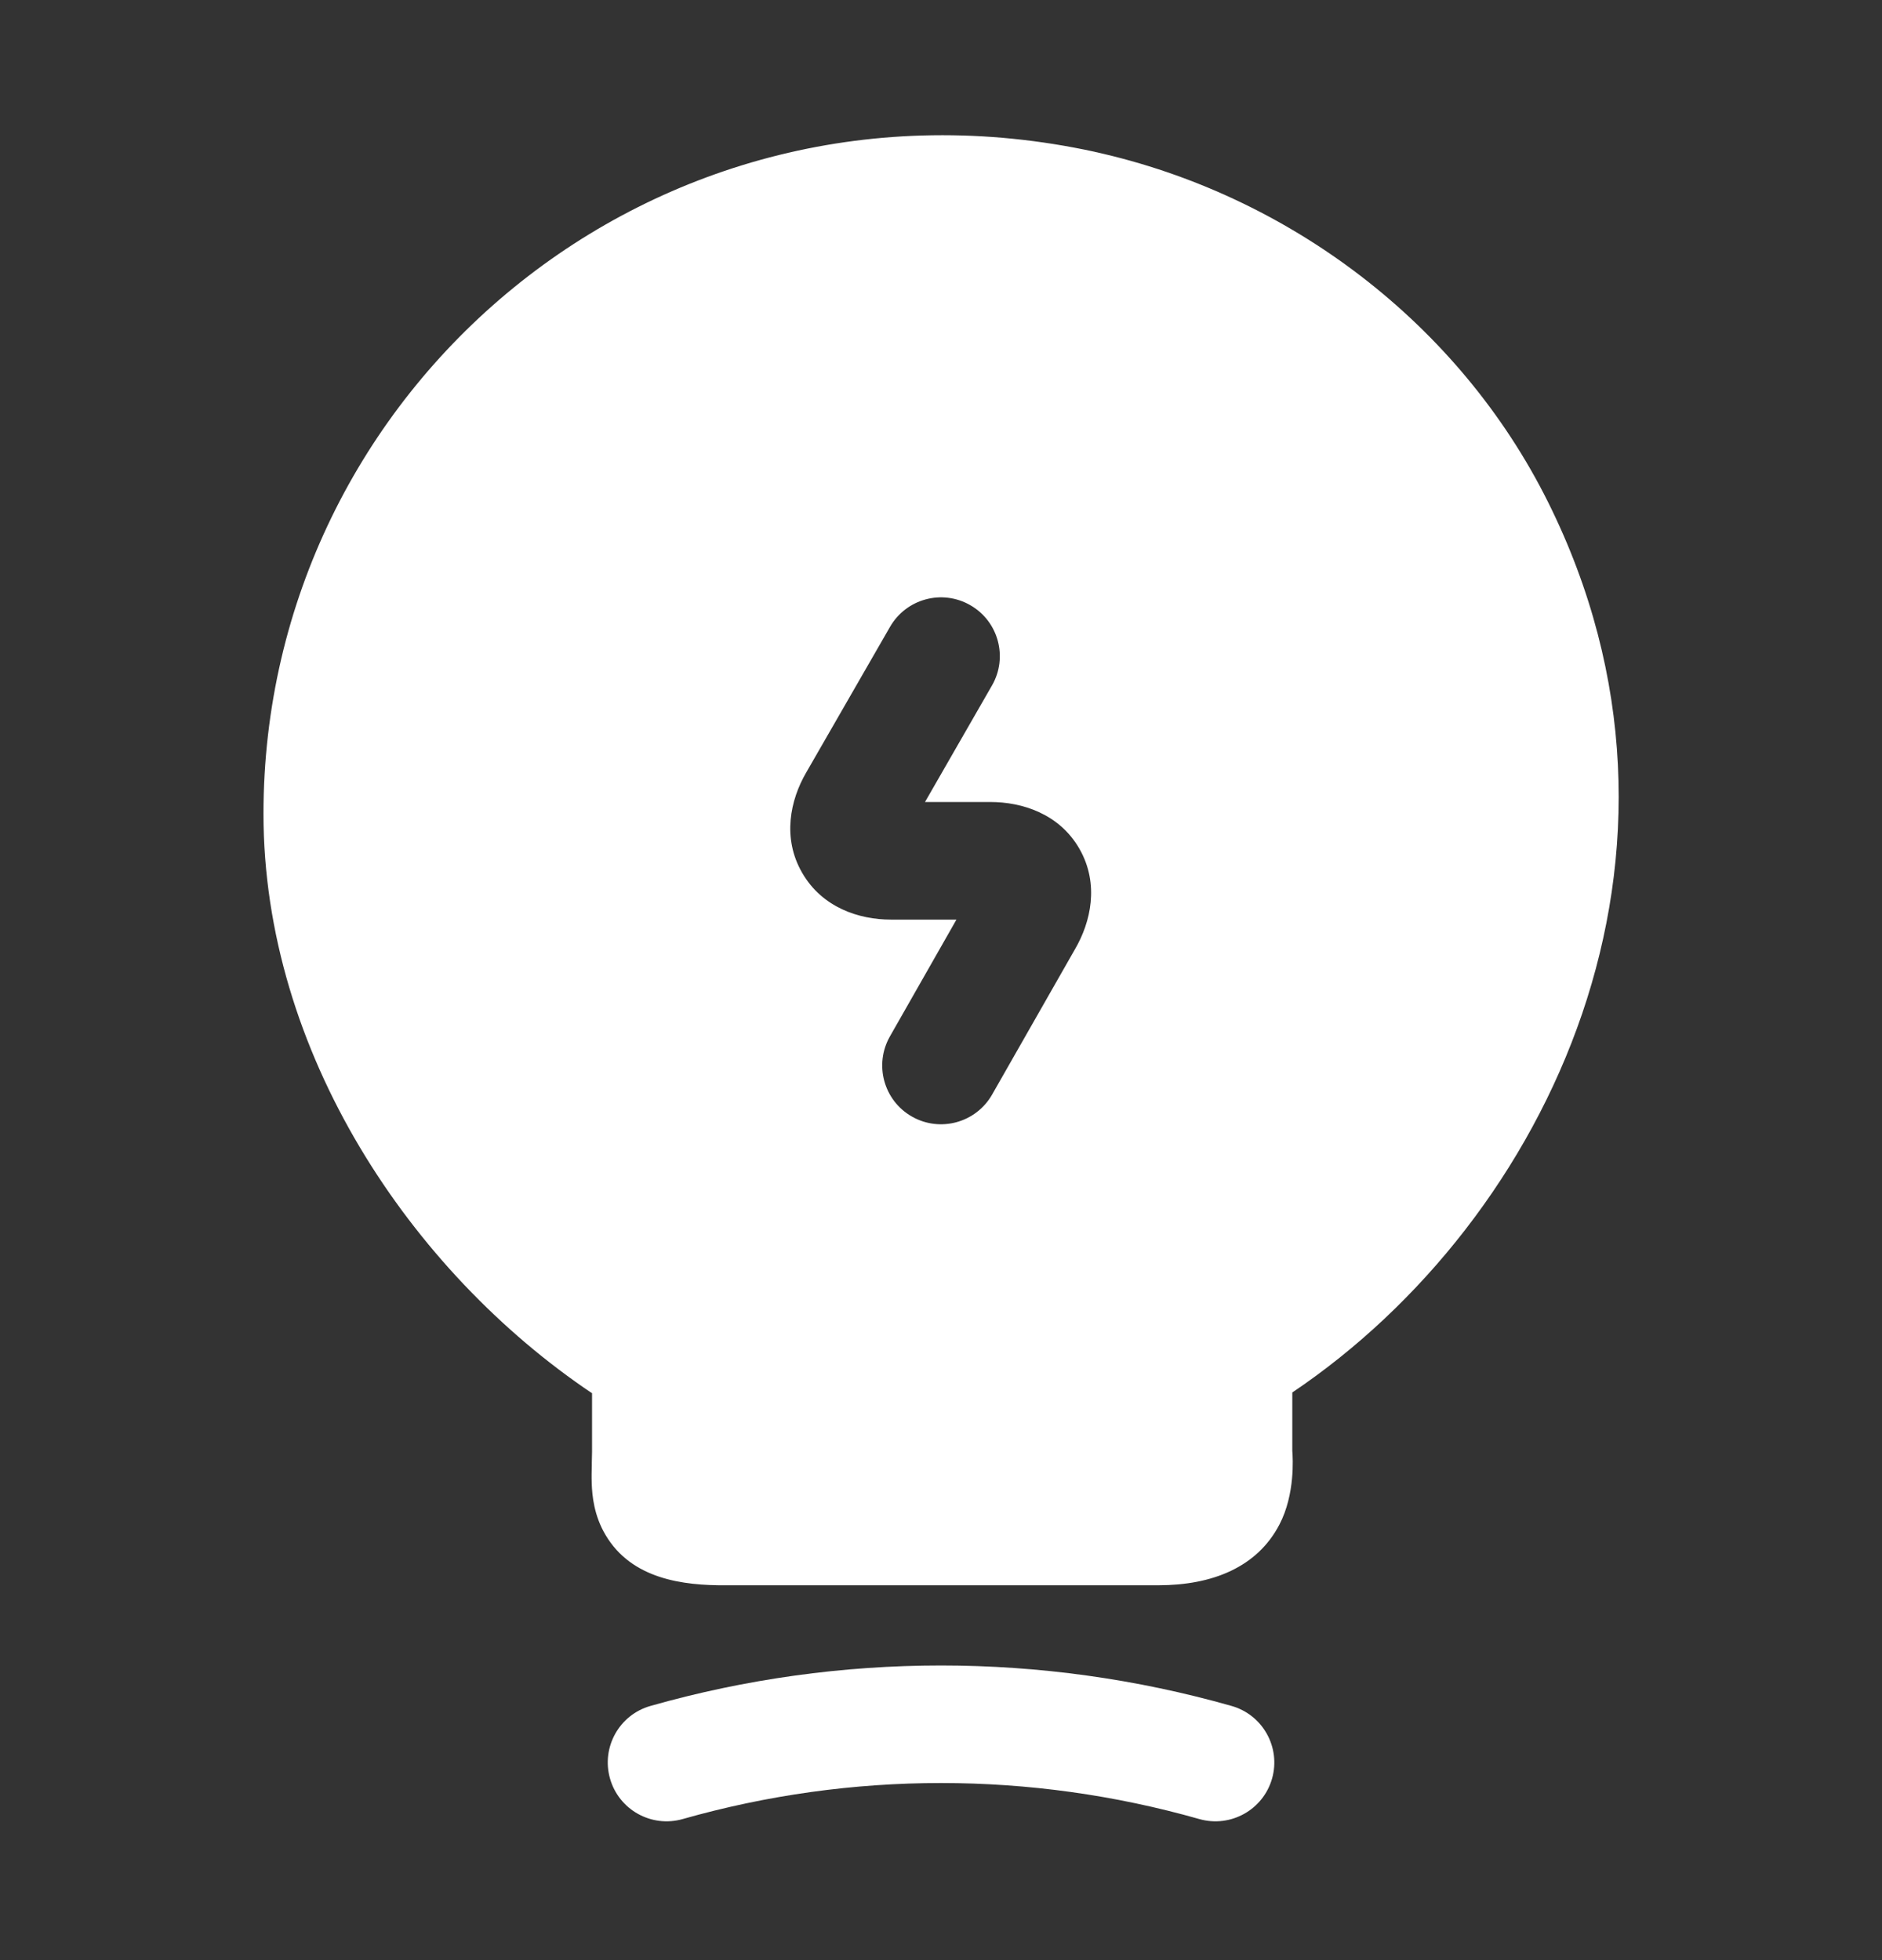
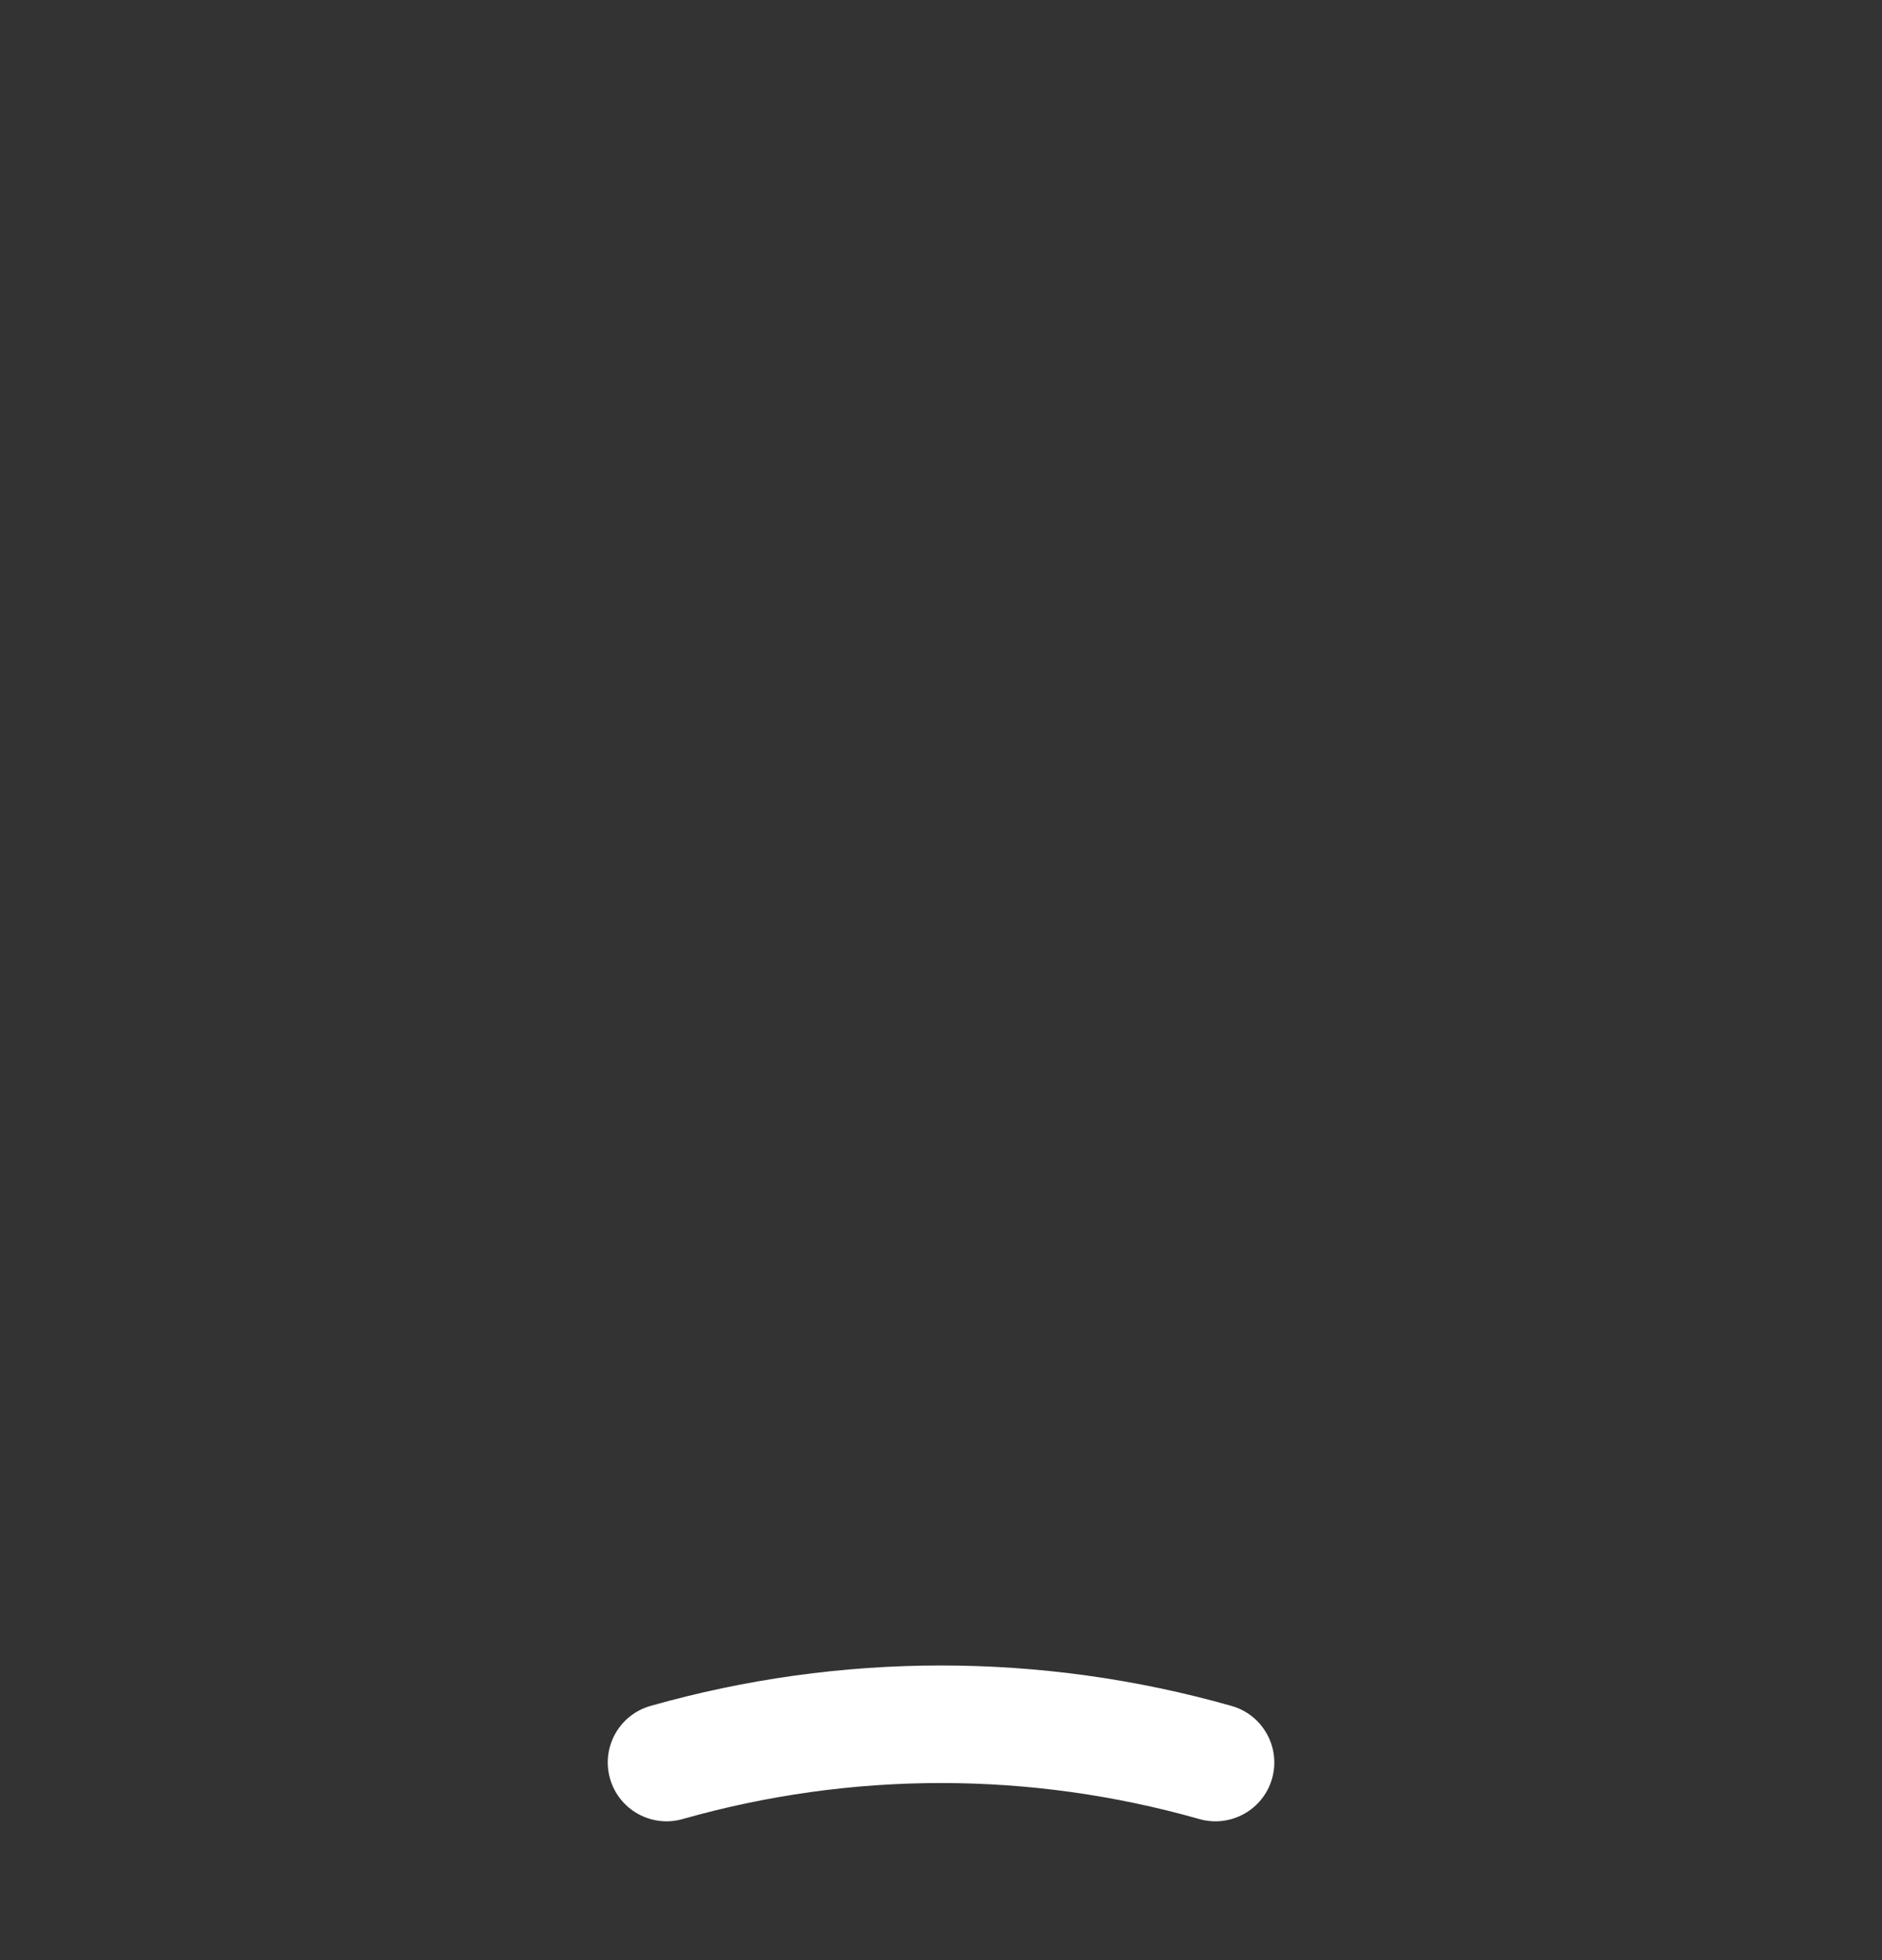
<svg xmlns="http://www.w3.org/2000/svg" width="24" height="25" viewBox="0 0 24 25" fill="none">
  <rect x="0" y="0" width="24" height="25" fill="#333333" stroke="none" />
  <g id="tips">
    <g id="Vector">
-       <path fill-rule="evenodd" clip-rule="evenodd" d="M3.36 10.379C3.36 4.958 8.344 0.713 13.96 1.936L13.962 1.937C16.434 2.484 18.607 4.124 19.742 6.405C21.965 10.873 19.764 15.549 16.48 17.76V18.509L16.481 18.518C16.486 18.589 16.518 19.057 16.316 19.444C16.033 19.988 15.462 20.219 14.77 20.219H9.263C8.703 20.224 8.054 20.137 7.723 19.579C7.575 19.331 7.551 19.077 7.546 18.919C7.543 18.836 7.545 18.755 7.547 18.692L7.547 18.657C7.549 18.605 7.55 18.563 7.55 18.519V17.77C5.236 16.215 3.36 13.416 3.36 10.379ZM12.65 8.743C12.857 8.384 12.733 7.925 12.374 7.719C12.015 7.512 11.557 7.636 11.35 7.995L10.281 9.853C10.078 10.202 9.972 10.688 10.23 11.133C10.487 11.578 10.959 11.729 11.36 11.729H12.197L11.349 13.218C11.144 13.578 11.269 14.036 11.629 14.241C11.989 14.446 12.447 14.32 12.652 13.96L13.71 12.104C13.909 11.762 14.022 11.278 13.767 10.829C13.51 10.377 13.031 10.229 12.63 10.229H11.796L12.65 8.743Z" fill="white" />
      <path fill-rule="evenodd" clip-rule="evenodd" d="M15.295 23.201C13.139 22.588 10.861 22.588 8.705 23.201C8.306 23.314 7.892 23.082 7.779 22.684C7.666 22.285 7.897 21.871 8.295 21.758C10.719 21.07 13.281 21.07 15.705 21.758C16.103 21.871 16.335 22.285 16.222 22.684C16.109 23.082 15.694 23.314 15.295 23.201Z" fill="white" />
    </g>
  </g>
</svg>